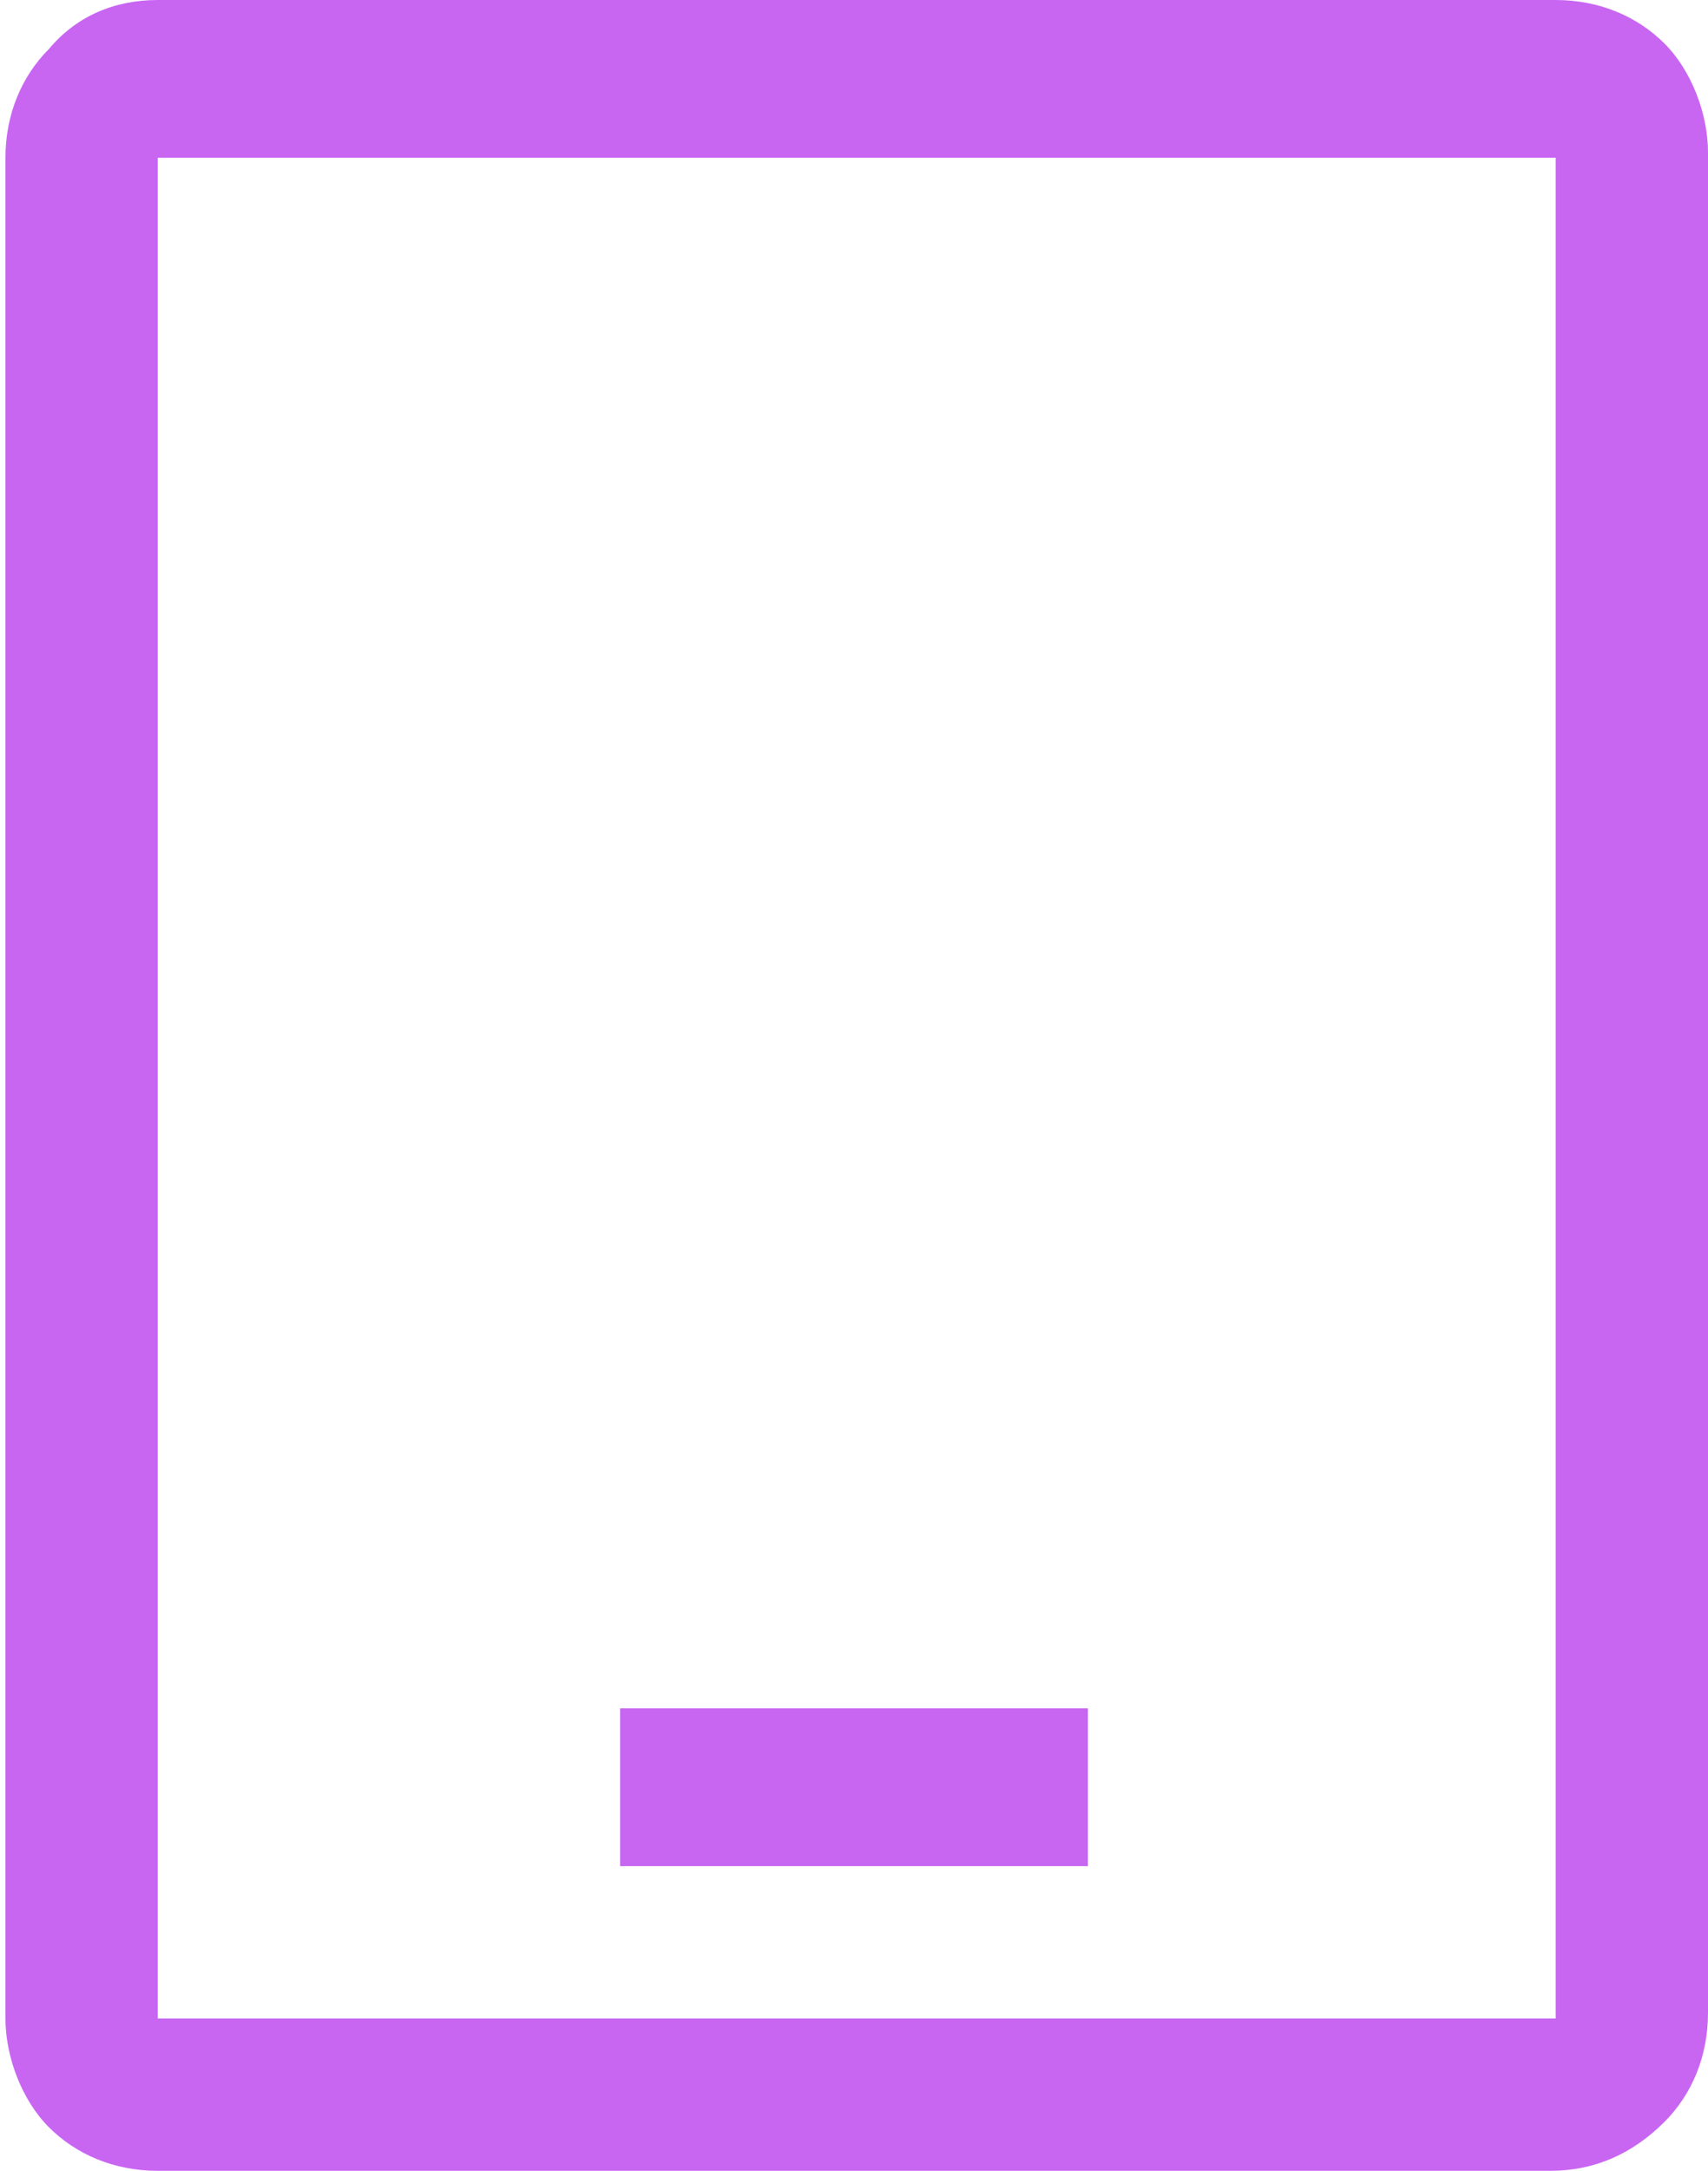
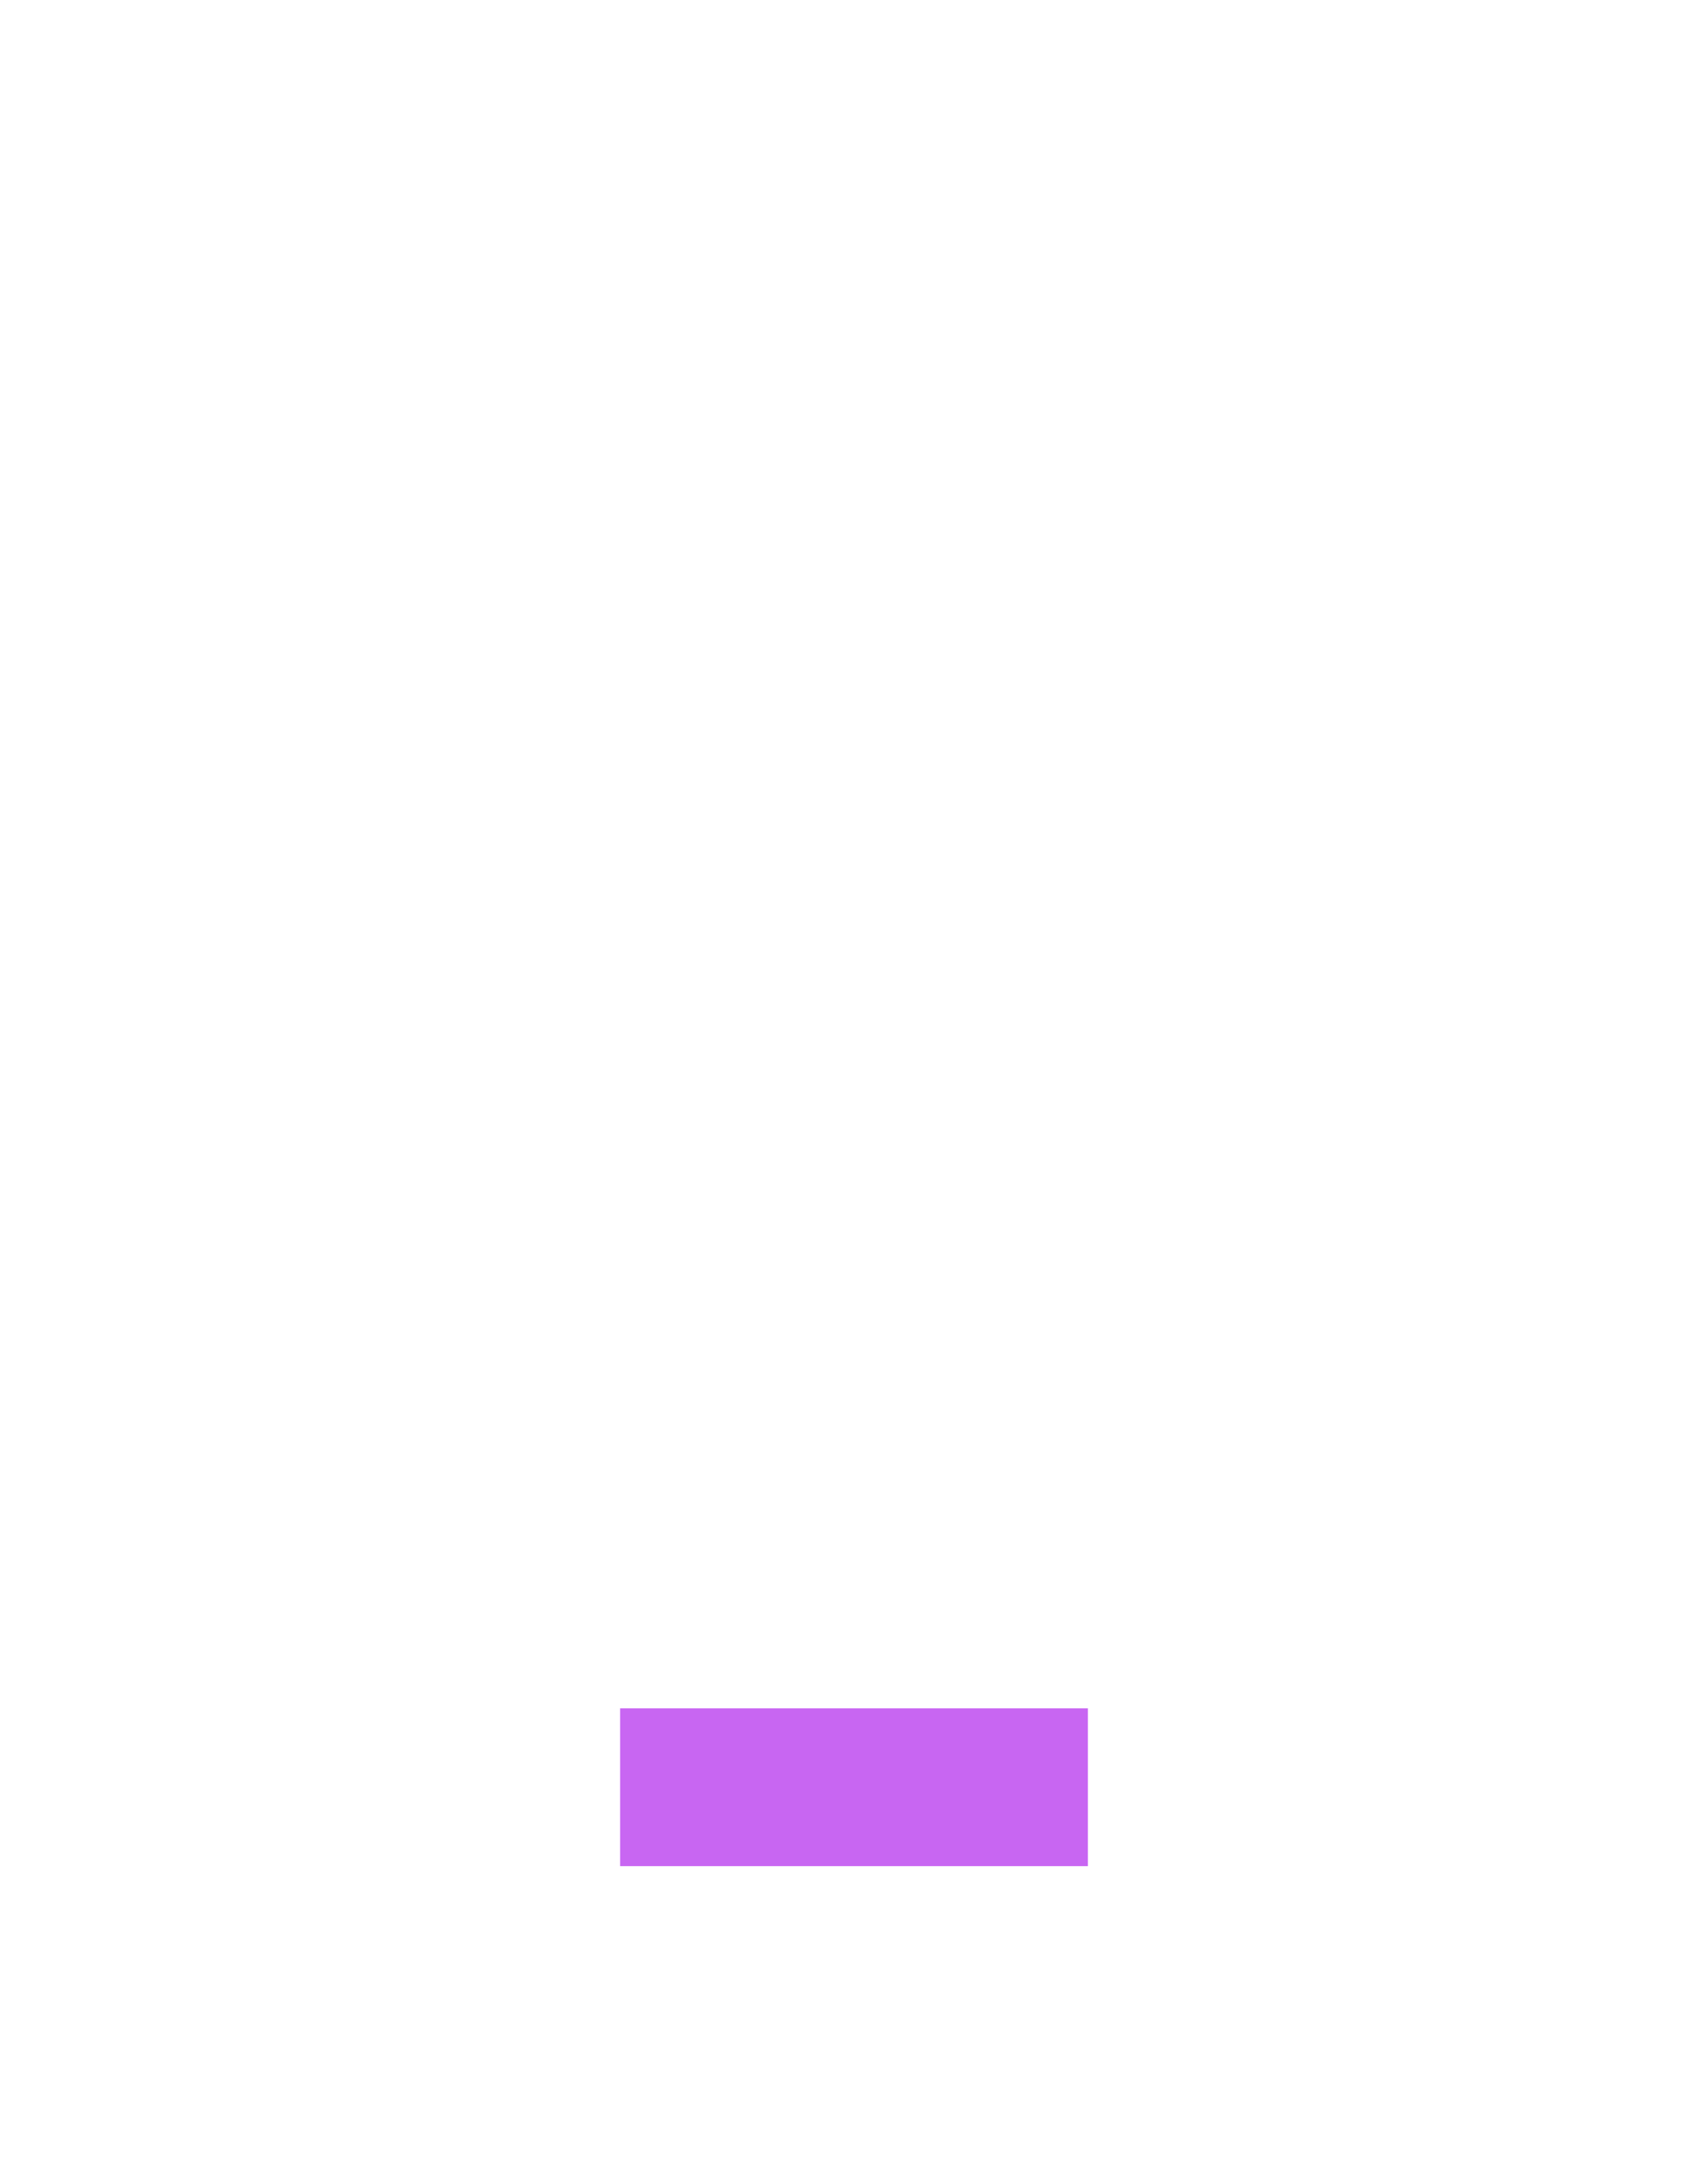
<svg xmlns="http://www.w3.org/2000/svg" version="1.1" id="Layer_1" x="0px" y="0px" width="31.4px" height="39.9px" viewBox="0 0 31.4 39.9" xml:space="preserve">
  <g>
    <rect x="11.4" y="31.4" fill="#C866F2" width="8.6" height="2.9" />
-     <path fill="#C866F2" d="M2.9,2.9v34.2h25.7V2.9H2.9z M28.5,39.9H2.9c-0.8,0-1.5-0.3-2-0.8c-0.5-0.5-0.8-1.3-0.8-2V2.9 c0-0.8,0.3-1.5,0.8-2C1.4,0.3,2.1,0,2.9,0h25.7c0.8,0,1.5,0.3,2,0.8c0.5,0.5,0.8,1.3,0.8,2v34.2c0,0.8-0.3,1.5-0.8,2 C30,39.6,29.3,39.9,28.5,39.9z" />
  </g>
</svg>